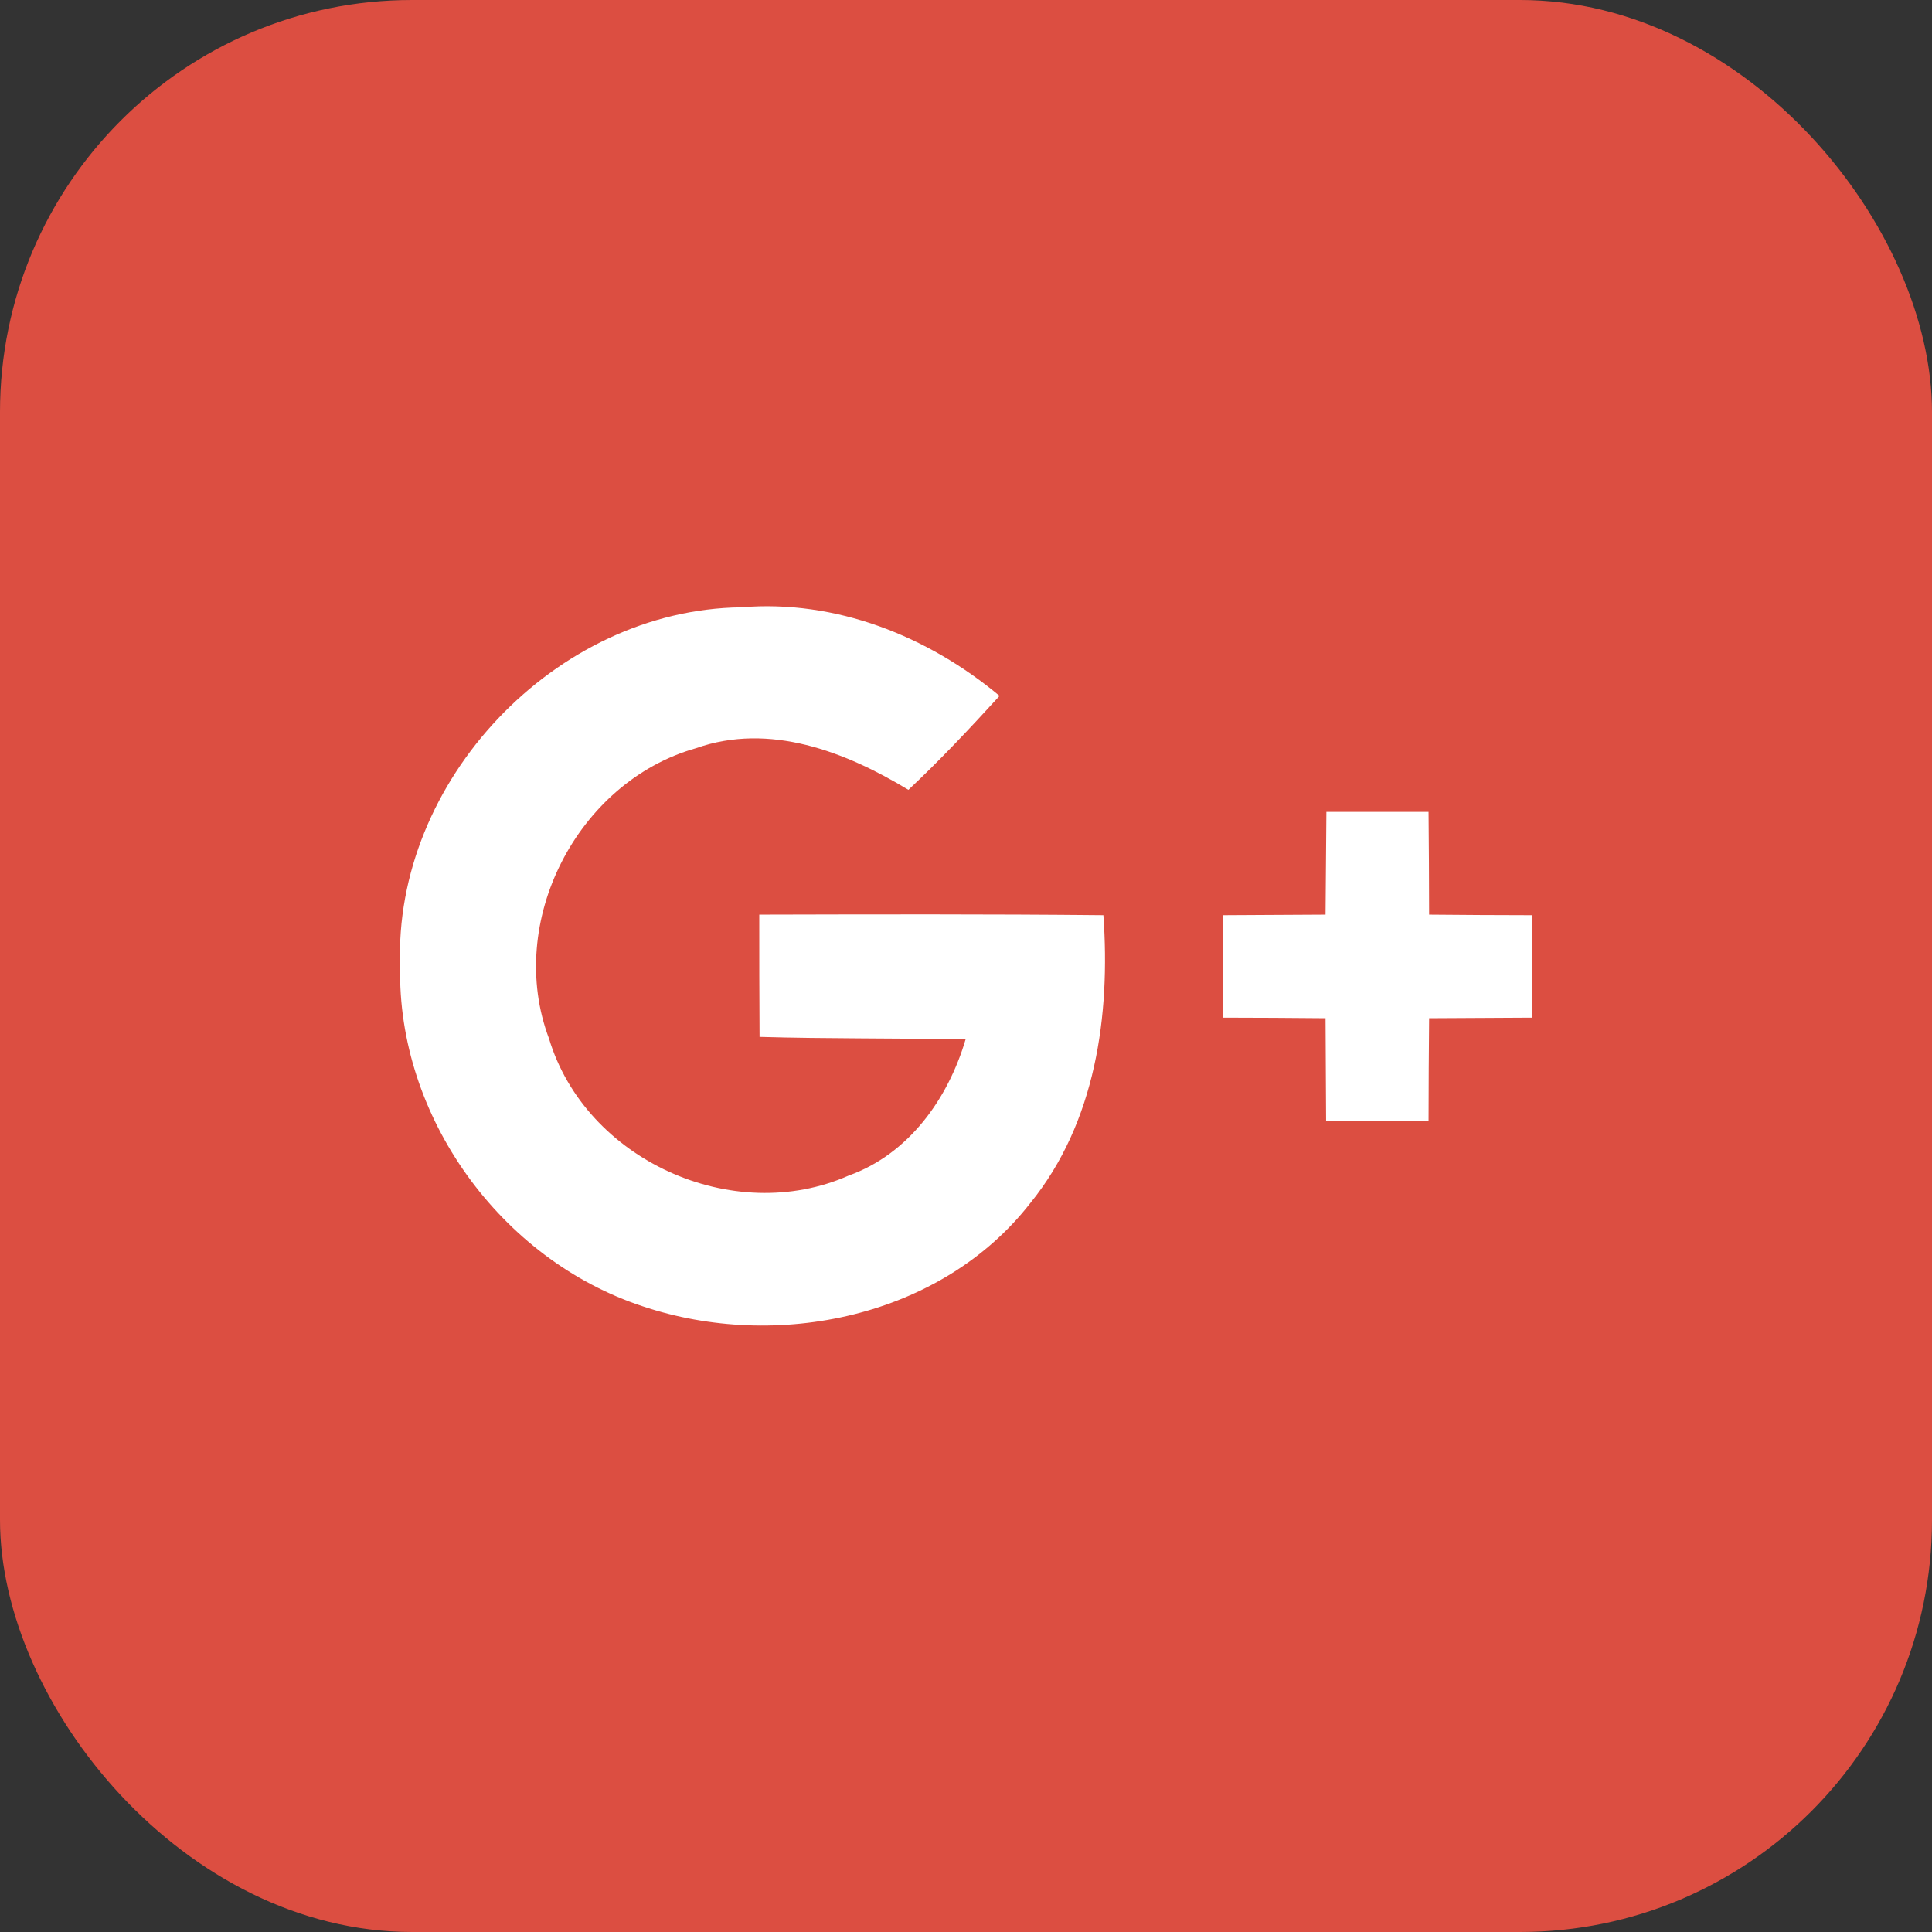
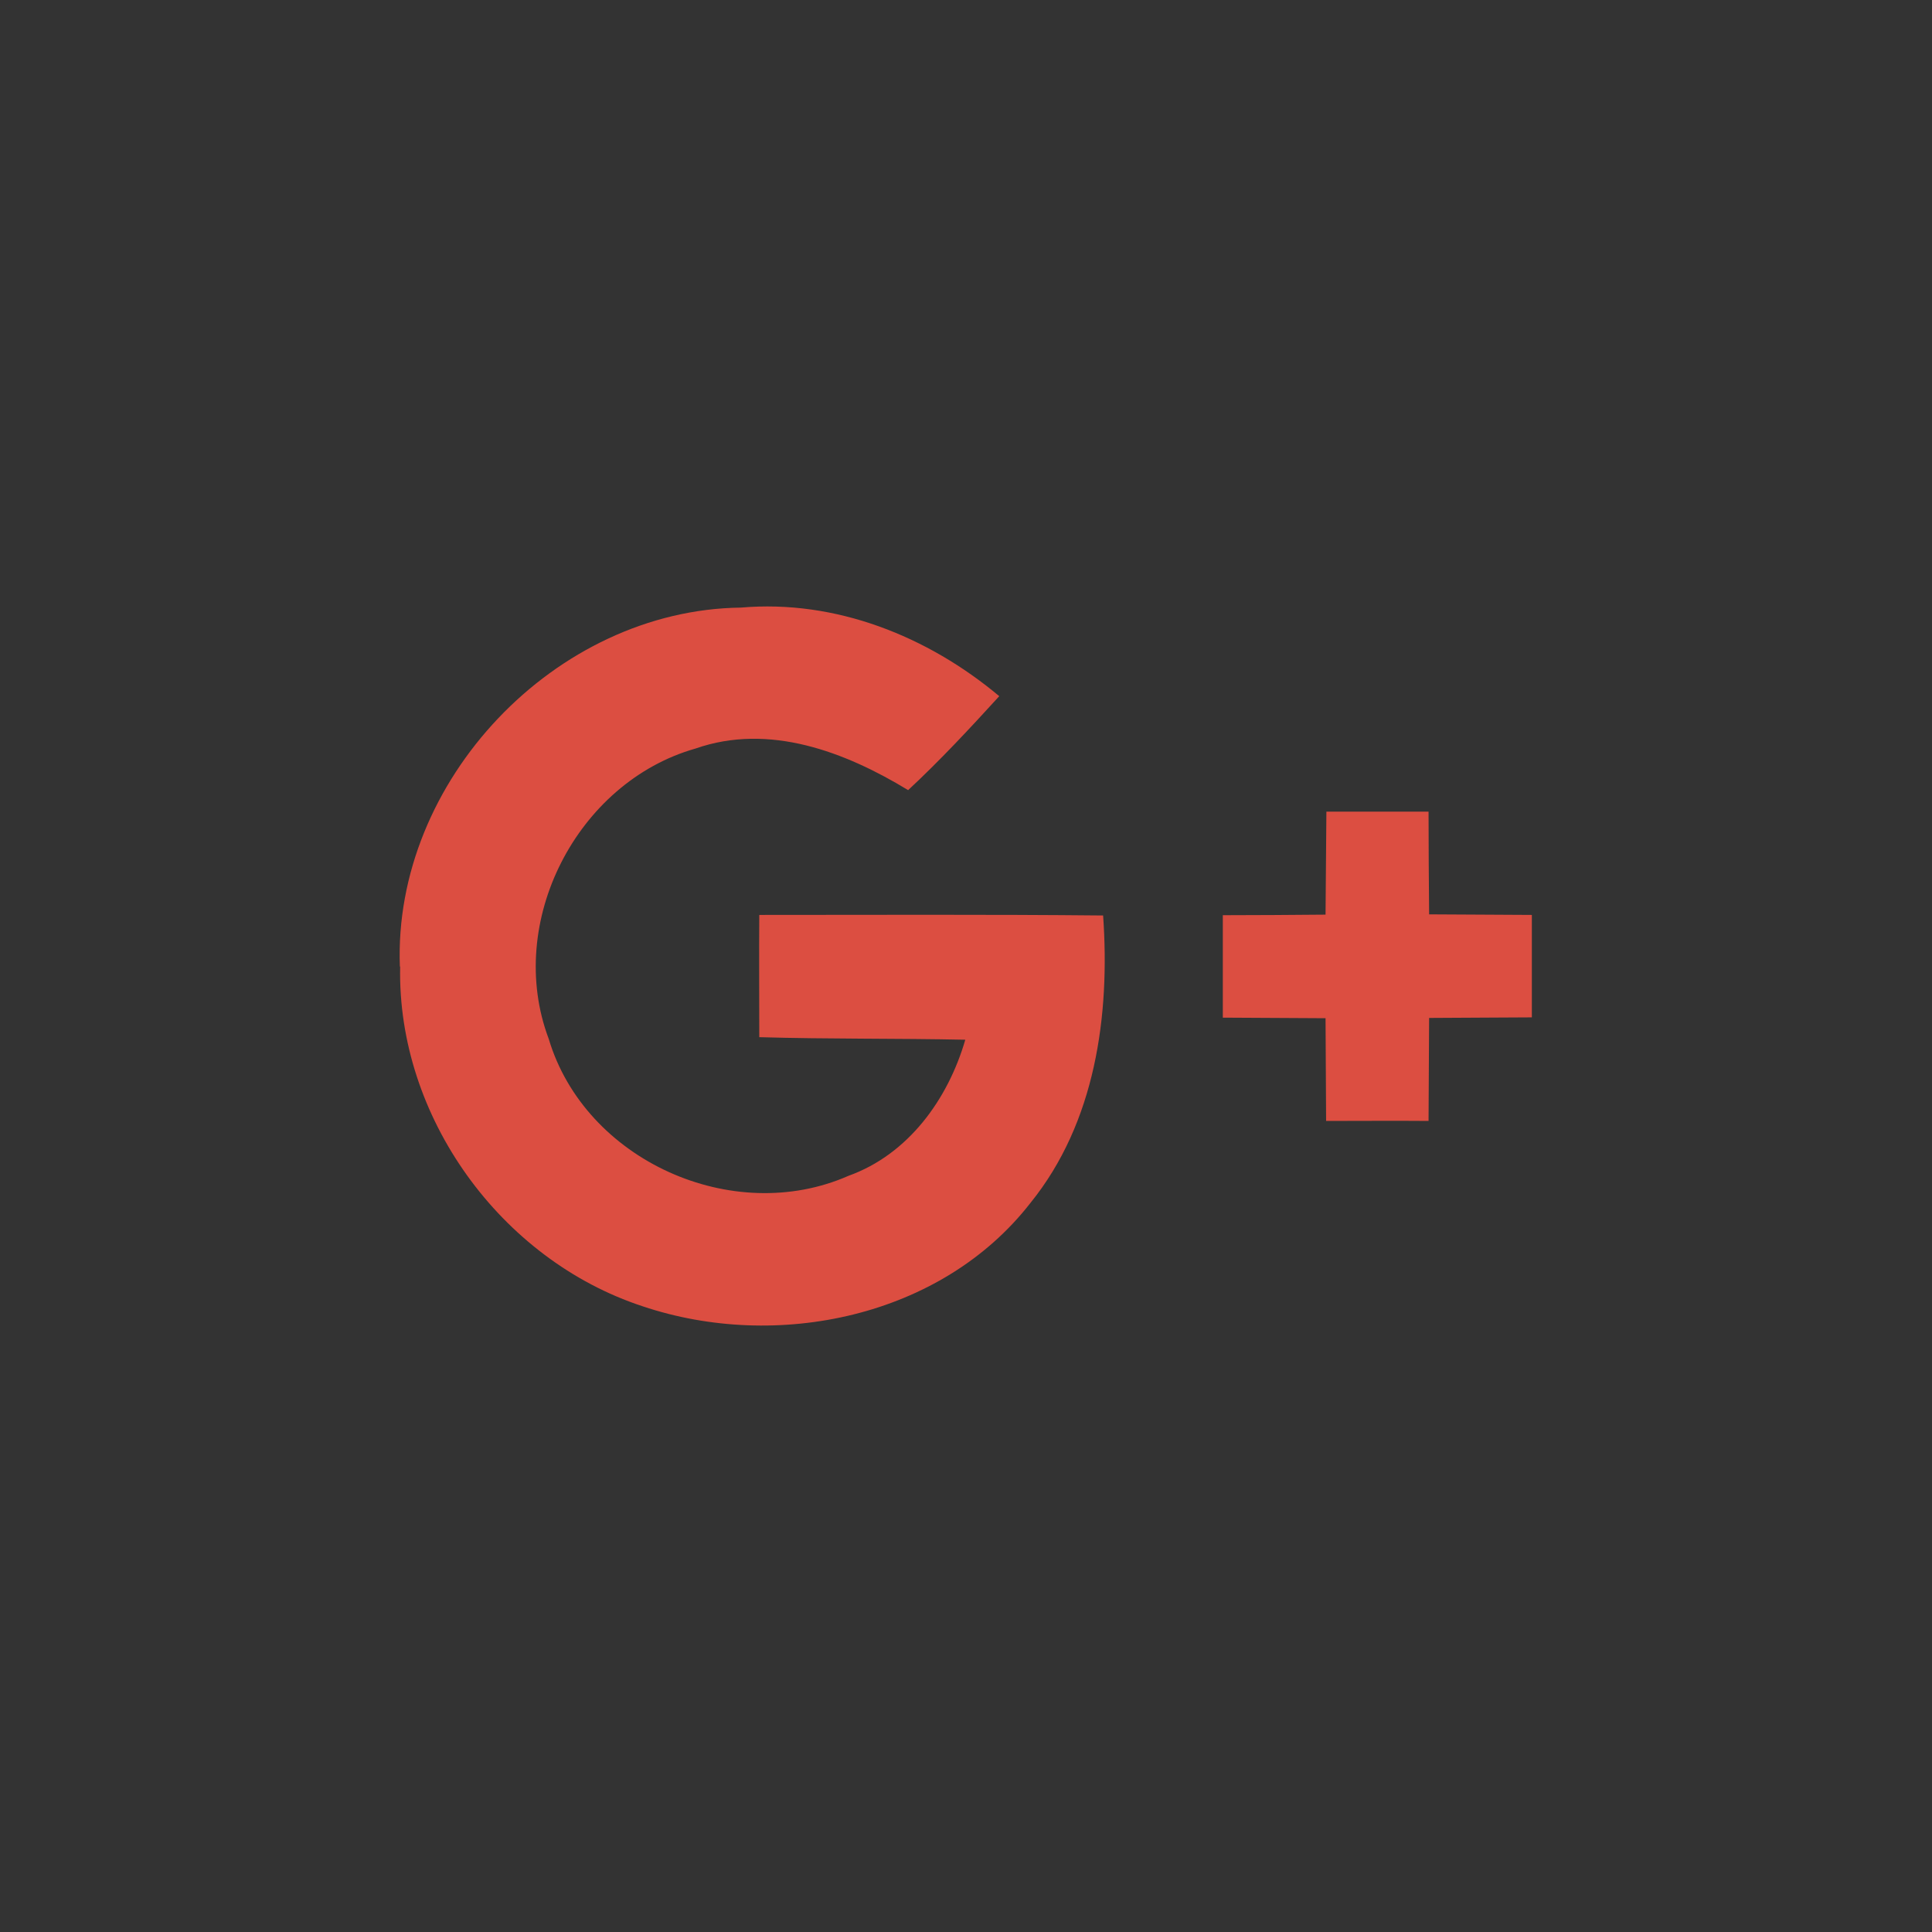
<svg xmlns="http://www.w3.org/2000/svg" height="6.827in" style="shape-rendering:geometricPrecision; text-rendering:geometricPrecision; image-rendering:optimizeQuality; fill-rule:evenodd; clip-rule:evenodd" viewBox="0 0 6.827 6.827" width="6.827in" xml:space="preserve">
  <rect x="0" y="0" width="6.827" height="6.827" fill="#333333" stroke="none" />
  <defs>
    <style type="text/css">
   
    .fil0 {fill:#DC4E41}
    .fil1 {fill:white}
   
  </style>
  </defs>
  <g id="Layer_x0020_1">
-     <rect class="fil0" height="6.827" rx="1.456" ry="1.456" width="6.827" />
    <path class="fil0" d="M1.414 3.415c-0.011,0.53 0.354,1.036 0.857,1.201 0.473,0.159 1.055,0.04 1.37,-0.365 0.23,-0.284 0.282,-0.663 0.257,-1.016 -0.405,-0.004 -0.811,-0.002 -1.215,-0.002 -0.001,0.144 0,0.288 0,0.432 0.243,0.007 0.485,0.004 0.728,0.009 -0.061,0.21 -0.201,0.405 -0.413,0.481 -0.409,0.18 -0.931,-0.055 -1.059,-0.484 -0.155,-0.411 0.099,-0.907 0.519,-1.026 0.26,-0.091 0.529,0.012 0.751,0.147 0.113,-0.105 0.218,-0.218 0.322,-0.332 -0.253,-0.212 -0.578,-0.342 -0.913,-0.313 -0.656,0.008 -1.23,0.613 -1.205,1.269z" />
    <path class="fil0" d="M4.687 2.869c-0.001,0.121 -0.002,0.242 -0.003,0.363 -0.121,0.001 -0.242,0.002 -0.363,0.002l0 0.362c0.121,0.001 0.242,0.001 0.363,0.002 0.001,0.121 0.001,0.241 0.002,0.363 0.12,0 0.241,-0.001 0.362,0 0.001,-0.121 0.001,-0.242 0.002,-0.364 0.121,-0.001 0.242,-0.001 0.363,-0.002l0 -0.362c-0.121,-0.001 -0.242,-0.001 -0.363,-0.002 -0.001,-0.121 -0.002,-0.242 -0.002,-0.363 -0.121,-0 -0.241,-0 -0.361,-0z" />
-     <path class="fil1" d="M1.414 3.415c-0.025,-0.655 0.549,-1.261 1.205,-1.269 0.334,-0.028 0.659,0.101 0.913,0.313 -0.104,0.114 -0.21,0.227 -0.322,0.332 -0.223,-0.135 -0.491,-0.239 -0.751,-0.147 -0.42,0.119 -0.674,0.615 -0.519,1.026 0.129,0.429 0.65,0.665 1.059,0.484 0.212,-0.076 0.351,-0.271 0.413,-0.481 -0.243,-0.005 -0.486,-0.002 -0.728,-0.009 -0.001,-0.144 -0.001,-0.288 -0.001,-0.432 0.405,-0.001 0.81,-0.002 1.216,0.002 0.025,0.354 -0.027,0.732 -0.258,1.017 -0.315,0.405 -0.897,0.524 -1.37,0.365 -0.502,-0.165 -0.868,-0.671 -0.857,-1.201z" />
-     <path class="fil1" d="M4.687 2.869l0.361 0c0.001,0.121 0.002,0.242 0.002,0.363 0.121,0.001 0.242,0.002 0.363,0.002l0 0.362c-0.121,0.001 -0.242,0.001 -0.363,0.002 -0.001,0.121 -0.002,0.242 -0.002,0.363 -0.121,-0.001 -0.242,0 -0.362,0 -0.001,-0.121 -0.001,-0.242 -0.002,-0.363 -0.121,-0.001 -0.242,-0.002 -0.363,-0.002l0 -0.362c0.121,-0.001 0.241,-0.001 0.363,-0.002 0.001,-0.121 0.002,-0.242 0.003,-0.363z" />
+     <path class="fil1" d="M1.414 3.415z" />
  </g>
</svg>